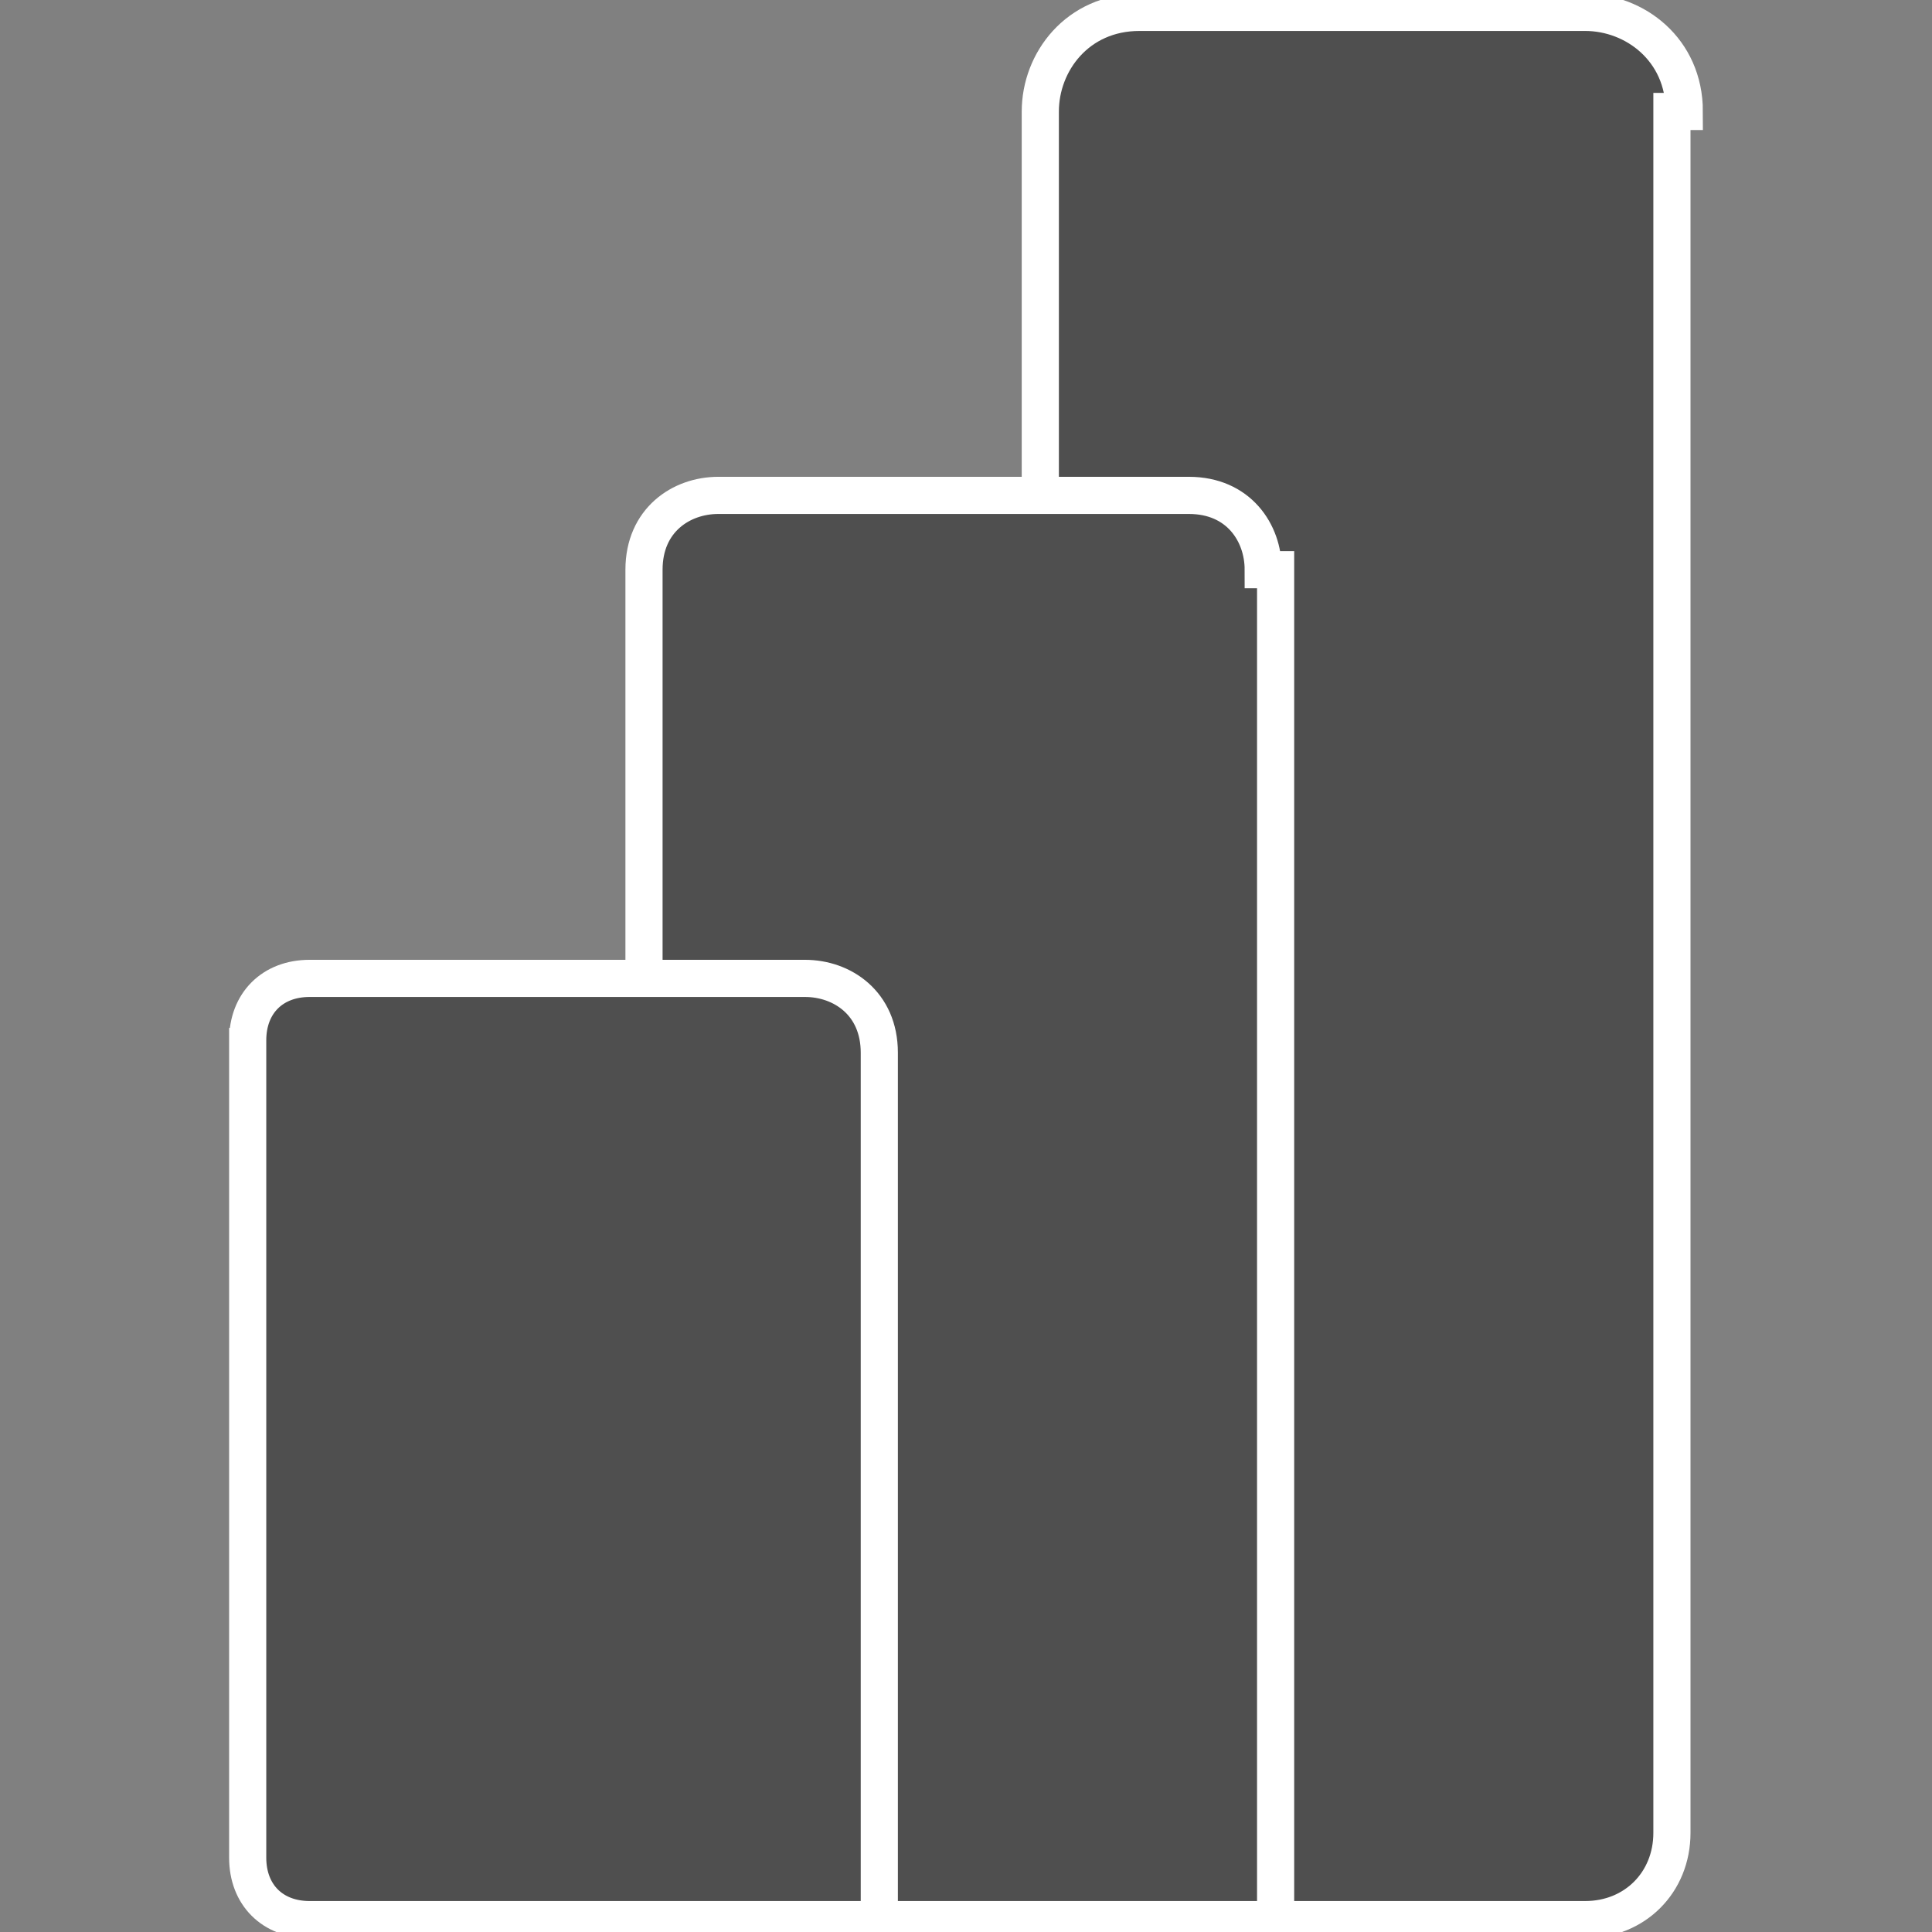
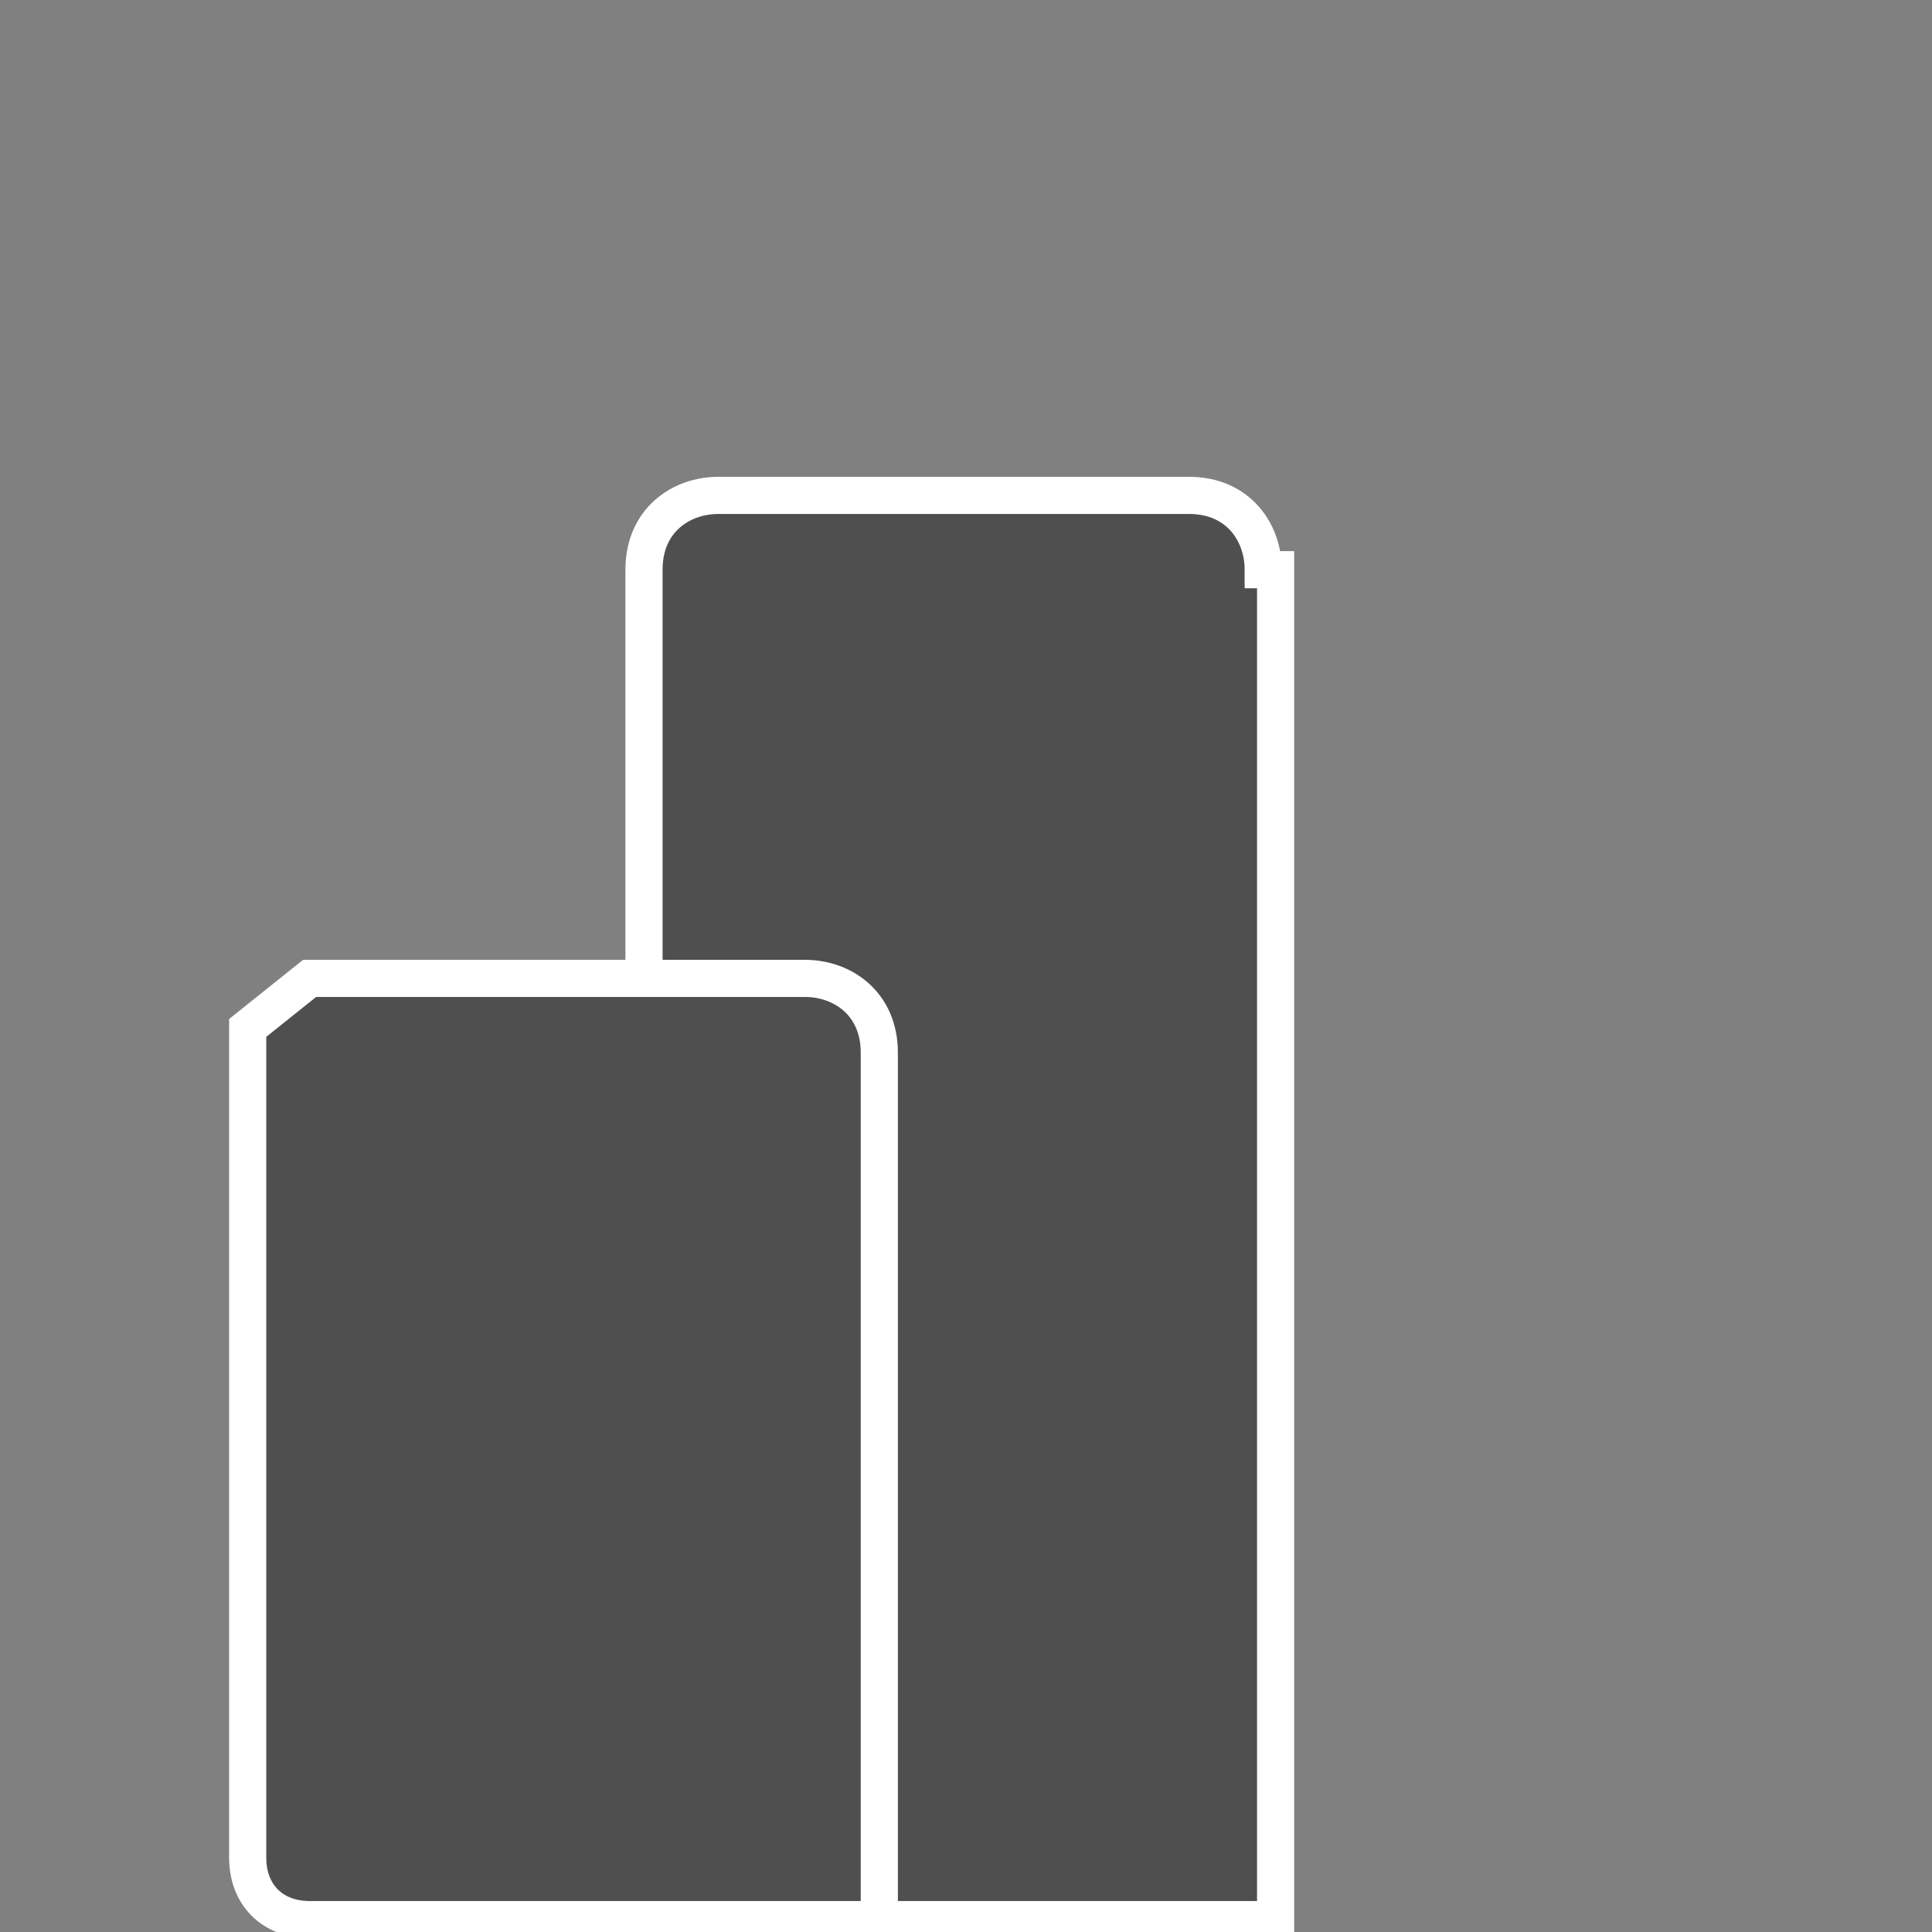
<svg xmlns="http://www.w3.org/2000/svg" id="Capa_2" version="1.1" viewBox="0 0 15.6 15.6">
  <rect x="0" y="0" width="15.6" height="15.6" fill="#808080" stroke="none" />
  <defs>
    <style>
      .st0 {
        fill: #4f4f4f;
        stroke: #fff;
        stroke-miterlimit: 10;
        stroke-width: .3px;
      }
    </style>
  </defs>
  <g id="Capa_2-2">
-     <path class="st0" d="M13.5.9v13.9c0,.4-.3.7-.7.7h-4.4V.9c0-.4.3-.8.8-.8h3.6c.4,0,.8.3.8.8h0Z" />
    <path class="st0" d="M10.3,4.6v10.9h-5.1V4.6c0-.4.3-.6.6-.6h3.8c.4,0,.6.3.6.6h0Z" />
-     <path class="st0" d="M2,8.3v6.7c0,.3.2.5.5.5h4.6v-7c0-.4-.3-.6-.6-.6h-4c-.3,0-.5.2-.5.5Z" />
+     <path class="st0" d="M2,8.3v6.7c0,.3.2.5.5.5h4.6v-7c0-.4-.3-.6-.6-.6h-4Z" />
  </g>
</svg>